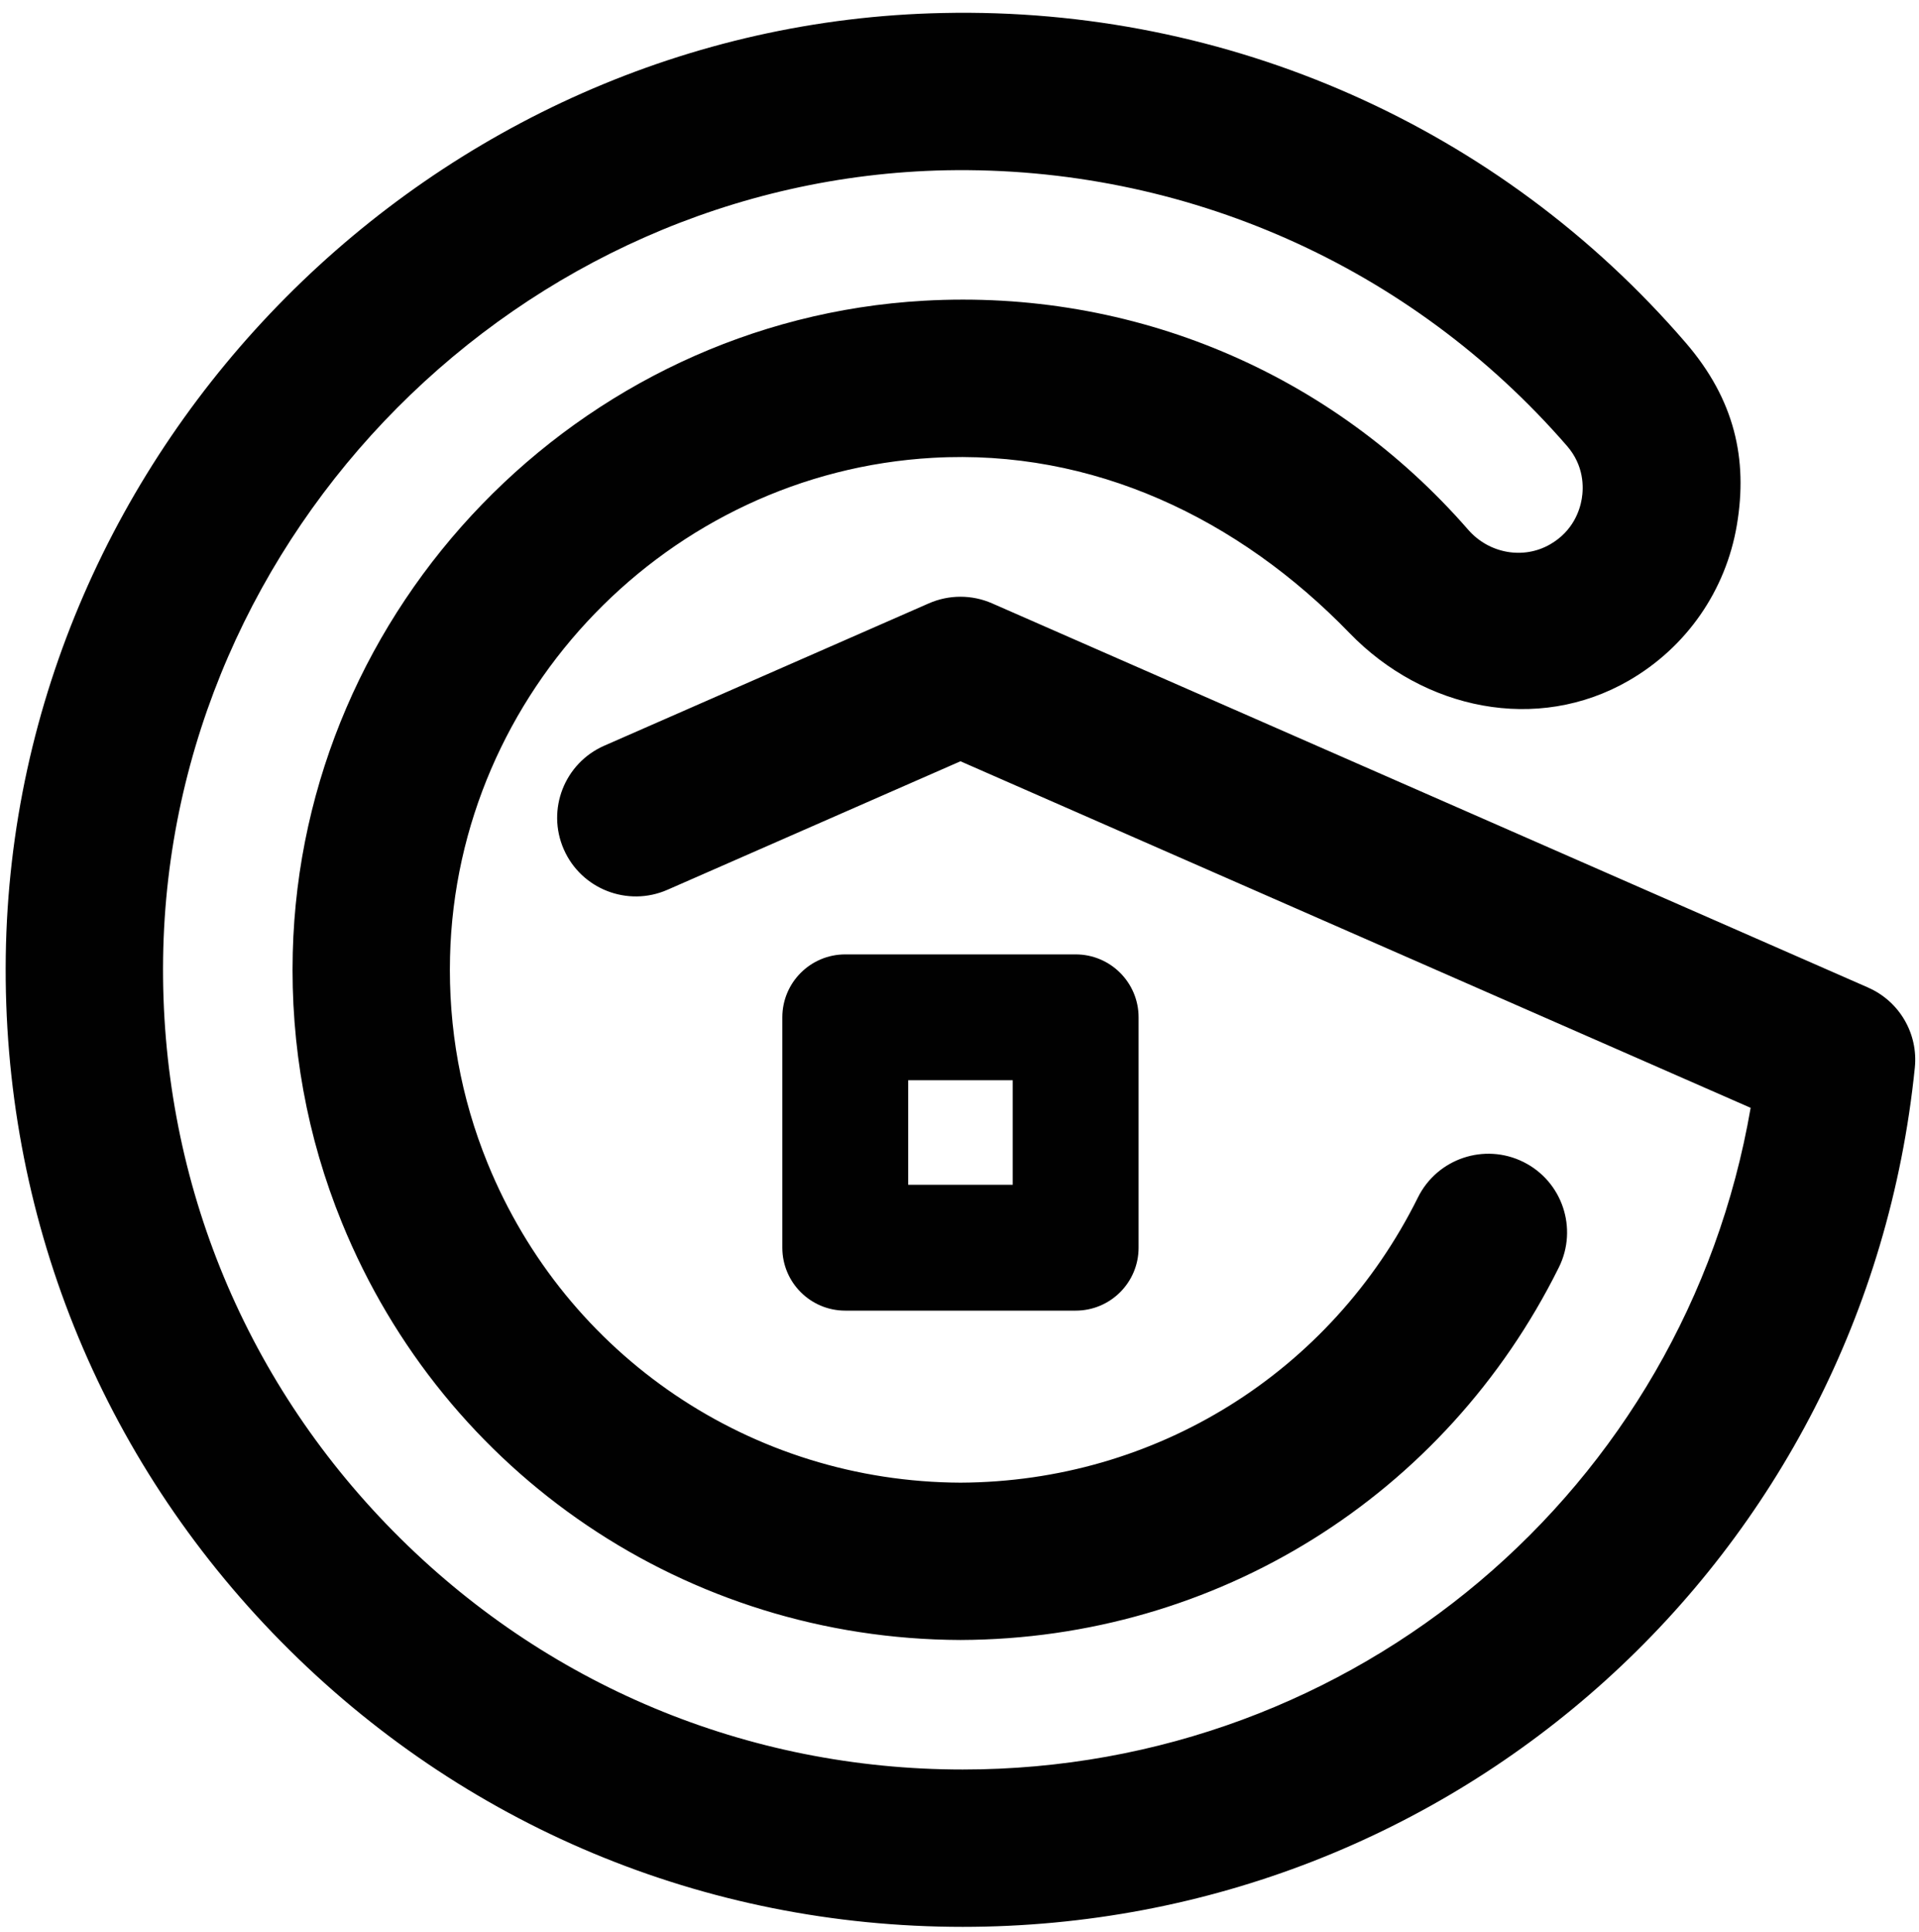
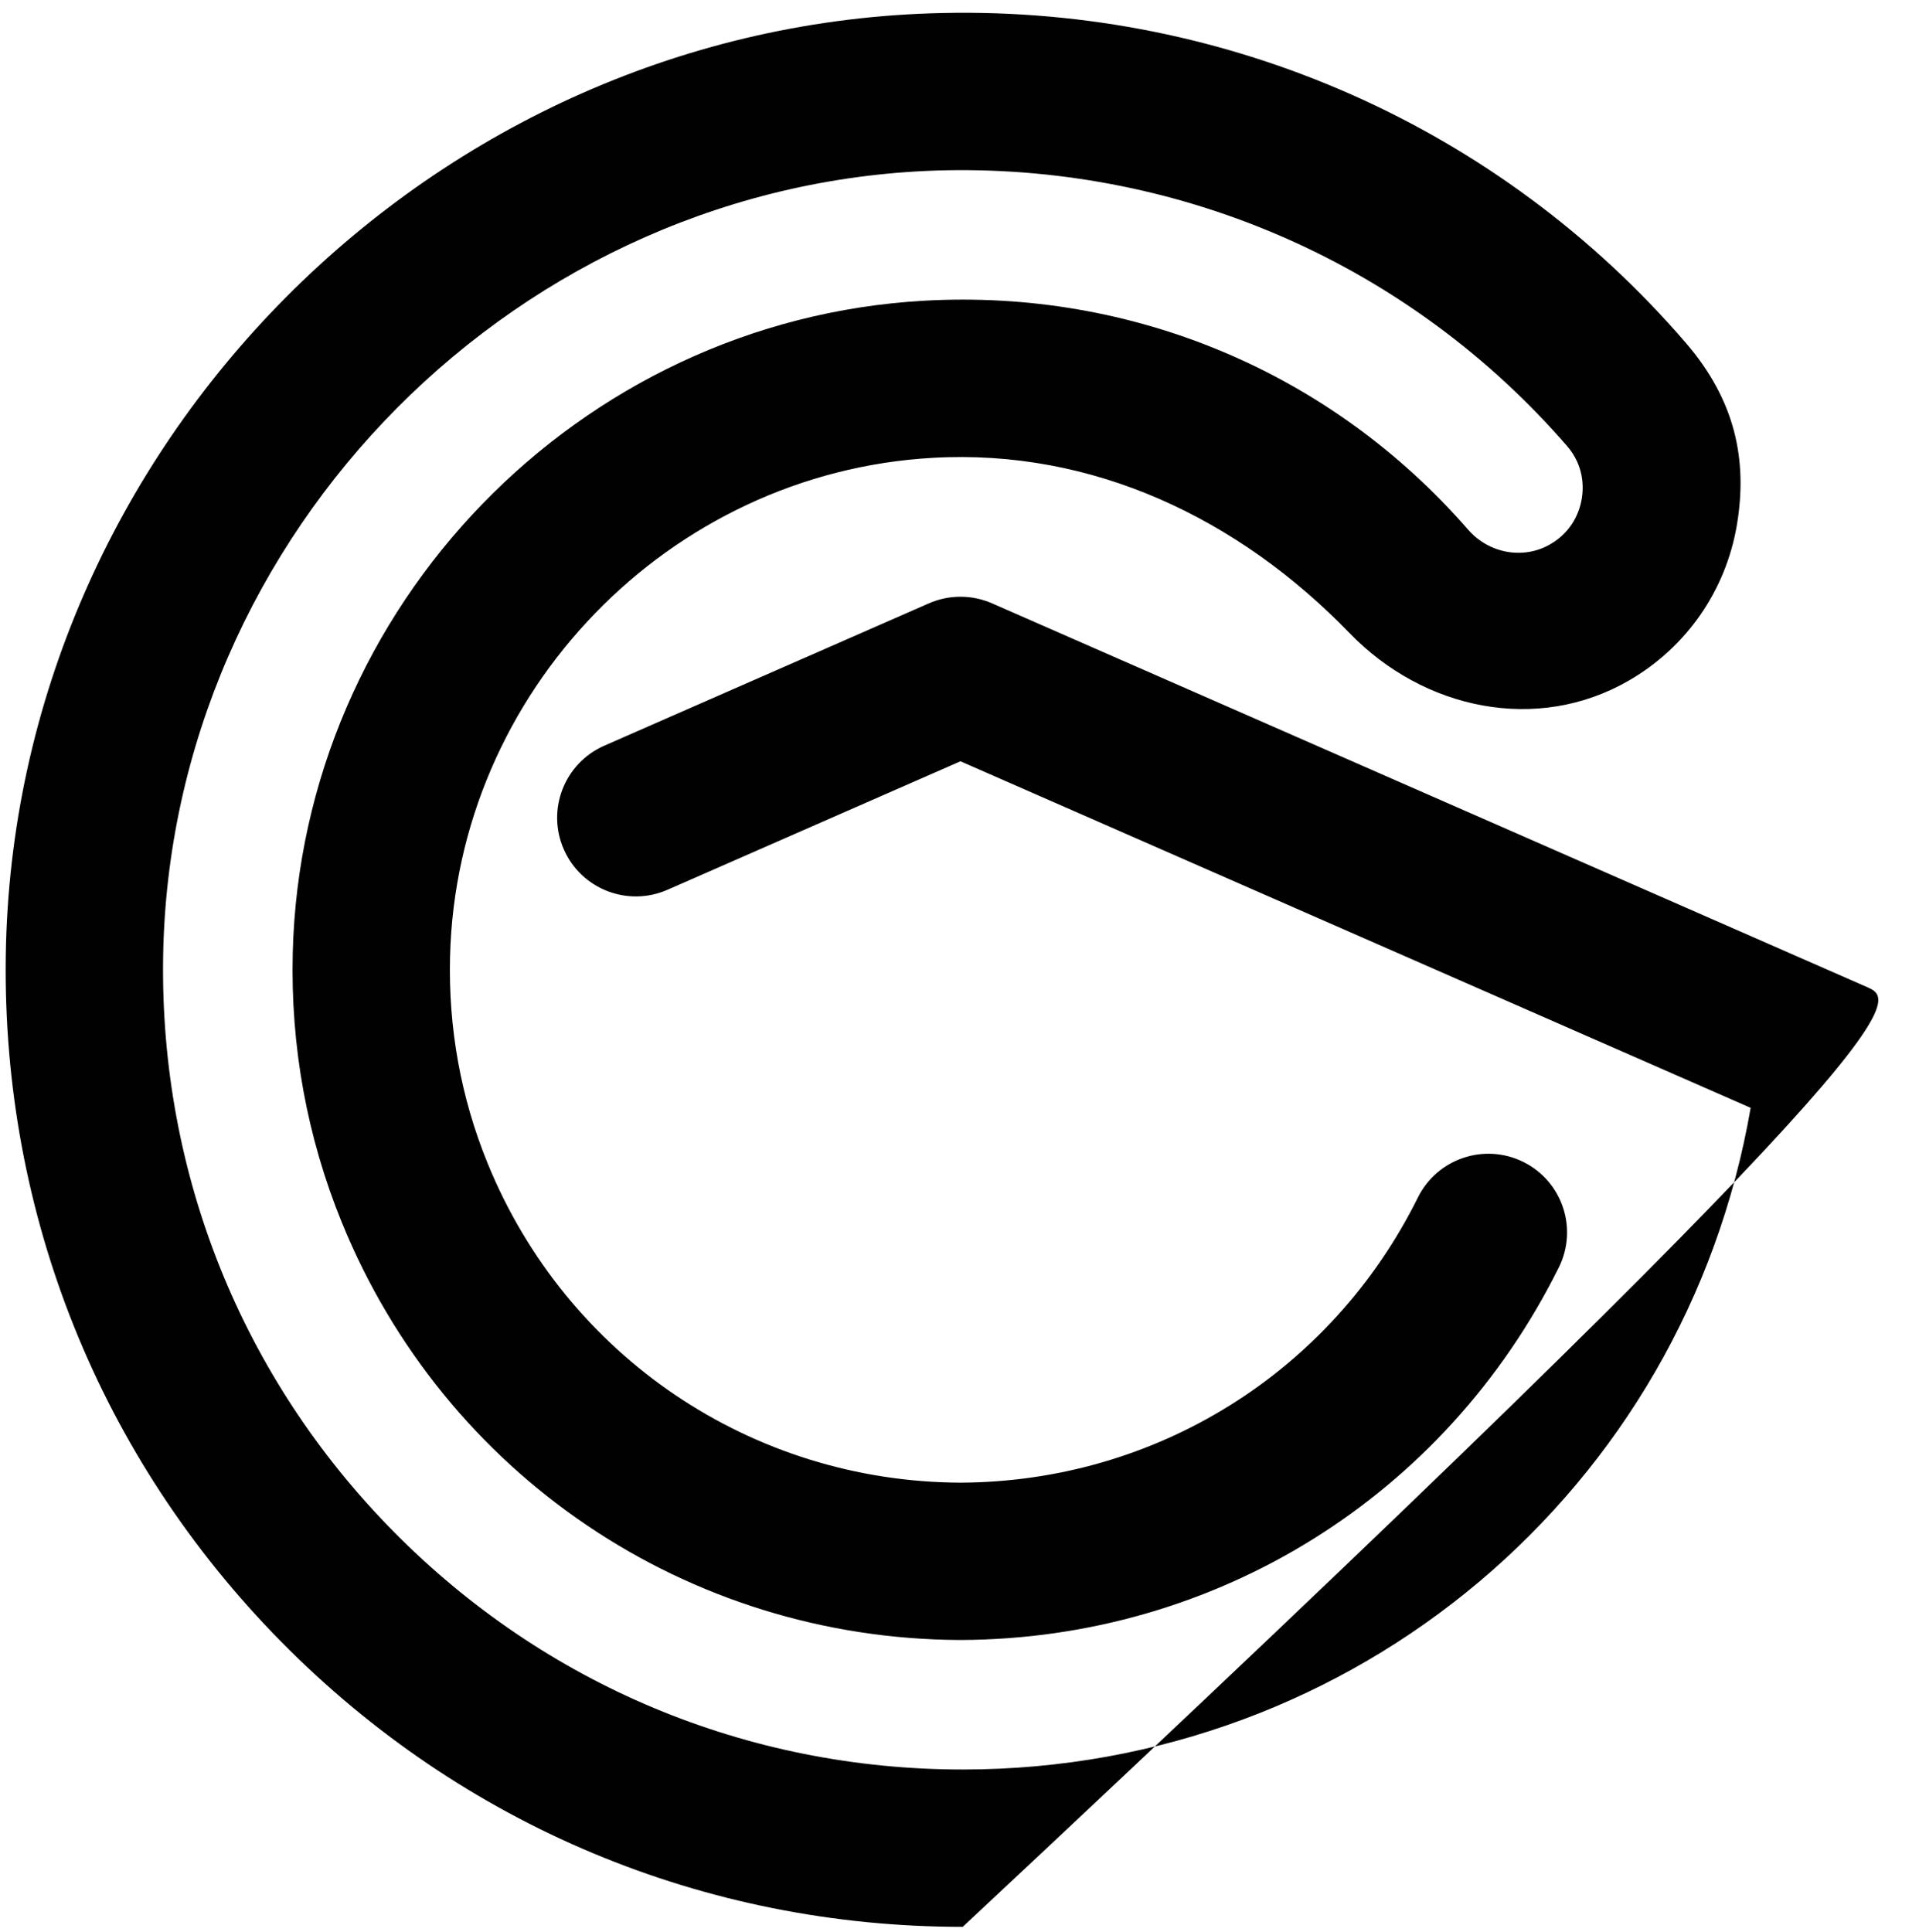
<svg xmlns="http://www.w3.org/2000/svg" width="145" height="146" viewBox="0 0 145 146" fill="none">
-   <path d="M141.16 74.624L74.961 45.59C73.439 44.924 71.708 44.924 70.186 45.59L45.656 56.348C42.65 57.667 41.282 61.173 42.6 64.178C43.919 67.186 47.425 68.551 50.431 67.235L72.573 57.524L132.279 83.71C127.316 112.499 102.435 133.708 72.745 133.708C56.442 133.708 41.159 127.314 29.712 115.702C18.268 104.093 12.093 88.714 12.325 72.398C12.783 40.227 39.321 13.522 71.484 12.867C89.487 12.527 106.595 20.091 118.4 33.693C119.705 35.196 119.661 36.841 119.519 37.688C119.376 38.541 118.876 40.124 117.131 41.13C115.113 42.298 112.509 41.831 110.938 40.029C100.579 28.138 85.591 21.829 69.807 22.724C43.719 24.201 22.772 45.842 22.121 71.992C21.946 79.043 23.193 85.9 25.828 92.369C33.601 111.459 51.942 123.844 72.552 123.921H72.597C91.89 123.848 109.206 113.059 117.788 95.766C119.247 92.825 118.046 89.259 115.106 87.8C112.165 86.34 108.598 87.542 107.139 90.482C100.573 103.713 87.331 111.968 72.574 112.033C56.81 111.965 42.784 102.49 36.838 87.886C34.824 82.942 33.871 77.693 34.005 72.289C34.503 52.282 50.525 35.724 70.479 34.595C82.567 33.905 93.58 39.165 101.974 47.839C107.58 53.632 116.146 55.43 123.074 51.426C127.432 48.91 130.408 44.621 131.241 39.657C132.072 34.703 131.083 30.206 127.376 25.902C113.312 9.572 92.781 0.516 71.239 0.983C32.747 1.767 0.984 33.728 0.436 72.231C0.158 91.754 7.548 110.157 21.244 124.05C34.943 137.945 53.232 145.598 72.743 145.598C109.997 145.598 140.926 117.685 144.685 80.67C144.946 78.104 143.521 75.663 141.159 74.626L141.16 74.624Z" fill="#010101" />
-   <path d="M81.277 99.035C83.903 99.035 86.032 96.906 86.032 94.28V76.871C86.032 74.245 83.903 72.116 81.277 72.116H63.868C61.242 72.116 59.113 74.245 59.113 76.871V94.28C59.113 96.906 61.242 99.035 63.868 99.035H81.277ZM68.623 81.626H76.521V89.525H68.623V81.626Z" fill="#010101" />
+   <path d="M141.16 74.624L74.961 45.59C73.439 44.924 71.708 44.924 70.186 45.59L45.656 56.348C42.65 57.667 41.282 61.173 42.6 64.178C43.919 67.186 47.425 68.551 50.431 67.235L72.573 57.524L132.279 83.71C127.316 112.499 102.435 133.708 72.745 133.708C56.442 133.708 41.159 127.314 29.712 115.702C18.268 104.093 12.093 88.714 12.325 72.398C12.783 40.227 39.321 13.522 71.484 12.867C89.487 12.527 106.595 20.091 118.4 33.693C119.705 35.196 119.661 36.841 119.519 37.688C119.376 38.541 118.876 40.124 117.131 41.13C115.113 42.298 112.509 41.831 110.938 40.029C100.579 28.138 85.591 21.829 69.807 22.724C43.719 24.201 22.772 45.842 22.121 71.992C21.946 79.043 23.193 85.9 25.828 92.369C33.601 111.459 51.942 123.844 72.552 123.921H72.597C91.89 123.848 109.206 113.059 117.788 95.766C119.247 92.825 118.046 89.259 115.106 87.8C112.165 86.34 108.598 87.542 107.139 90.482C100.573 103.713 87.331 111.968 72.574 112.033C56.81 111.965 42.784 102.49 36.838 87.886C34.824 82.942 33.871 77.693 34.005 72.289C34.503 52.282 50.525 35.724 70.479 34.595C82.567 33.905 93.58 39.165 101.974 47.839C107.58 53.632 116.146 55.43 123.074 51.426C127.432 48.91 130.408 44.621 131.241 39.657C132.072 34.703 131.083 30.206 127.376 25.902C113.312 9.572 92.781 0.516 71.239 0.983C32.747 1.767 0.984 33.728 0.436 72.231C0.158 91.754 7.548 110.157 21.244 124.05C34.943 137.945 53.232 145.598 72.743 145.598C144.946 78.104 143.521 75.663 141.159 74.626L141.16 74.624Z" fill="#010101" />
</svg>